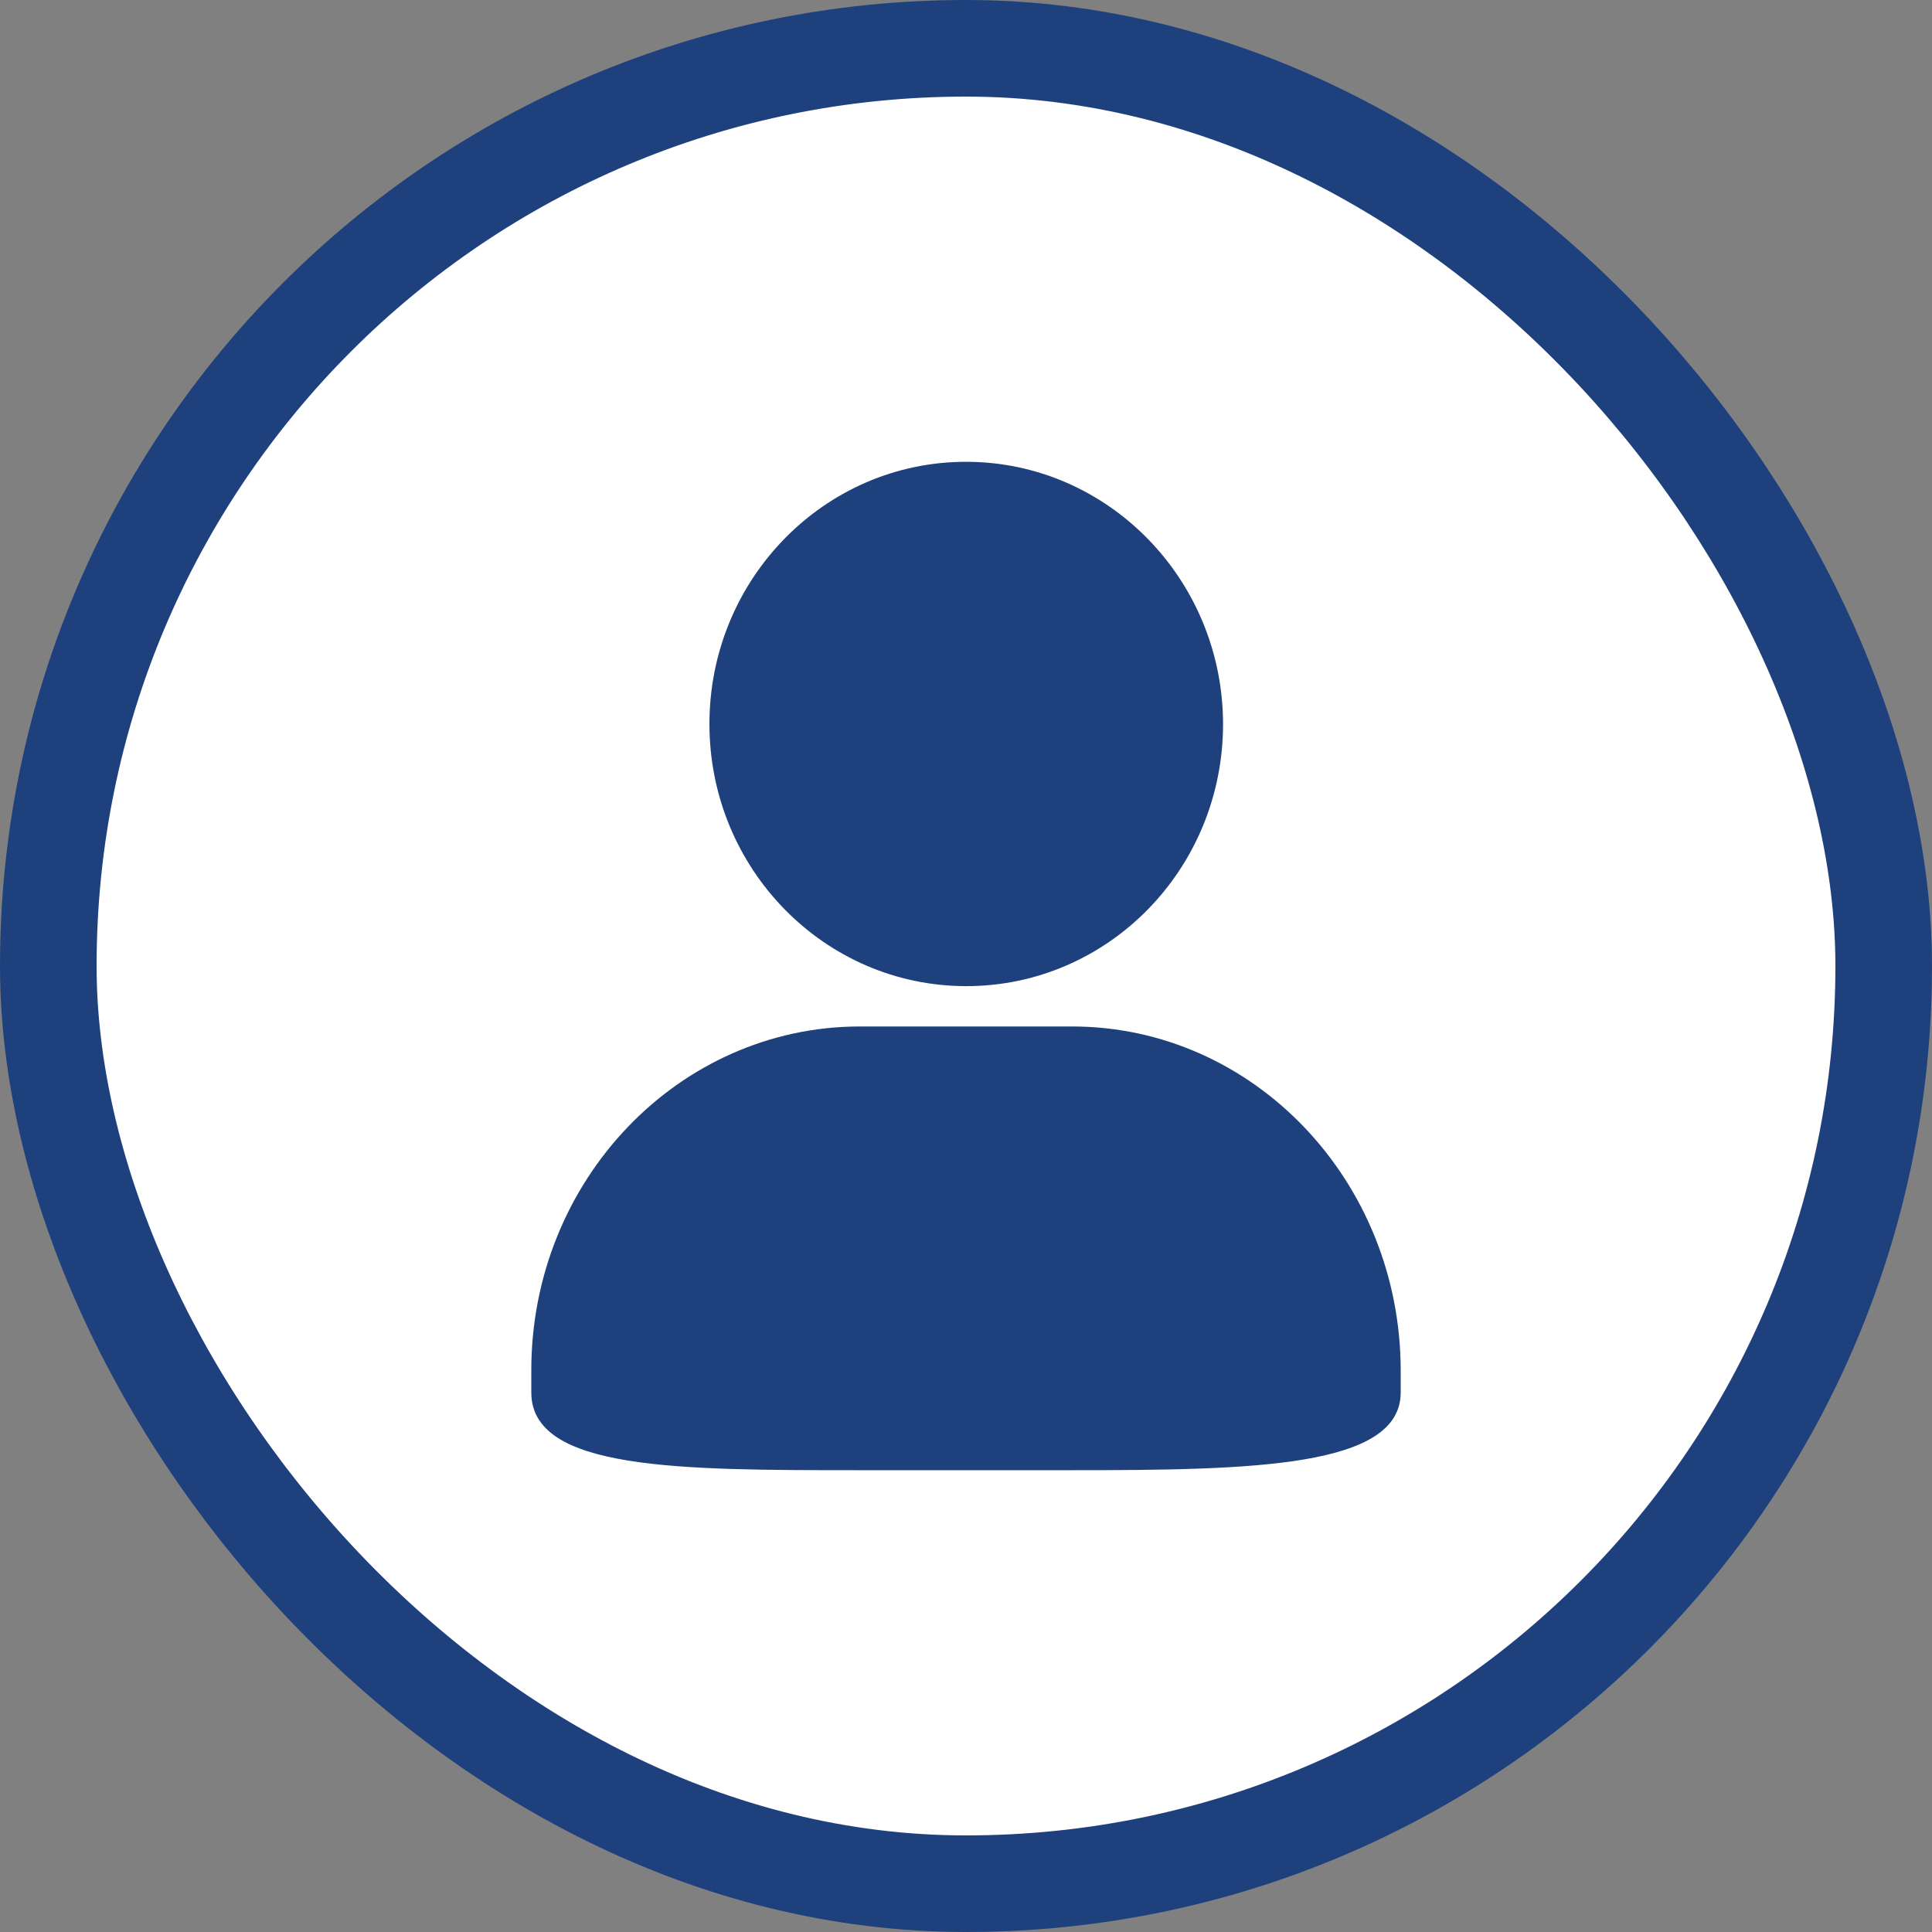
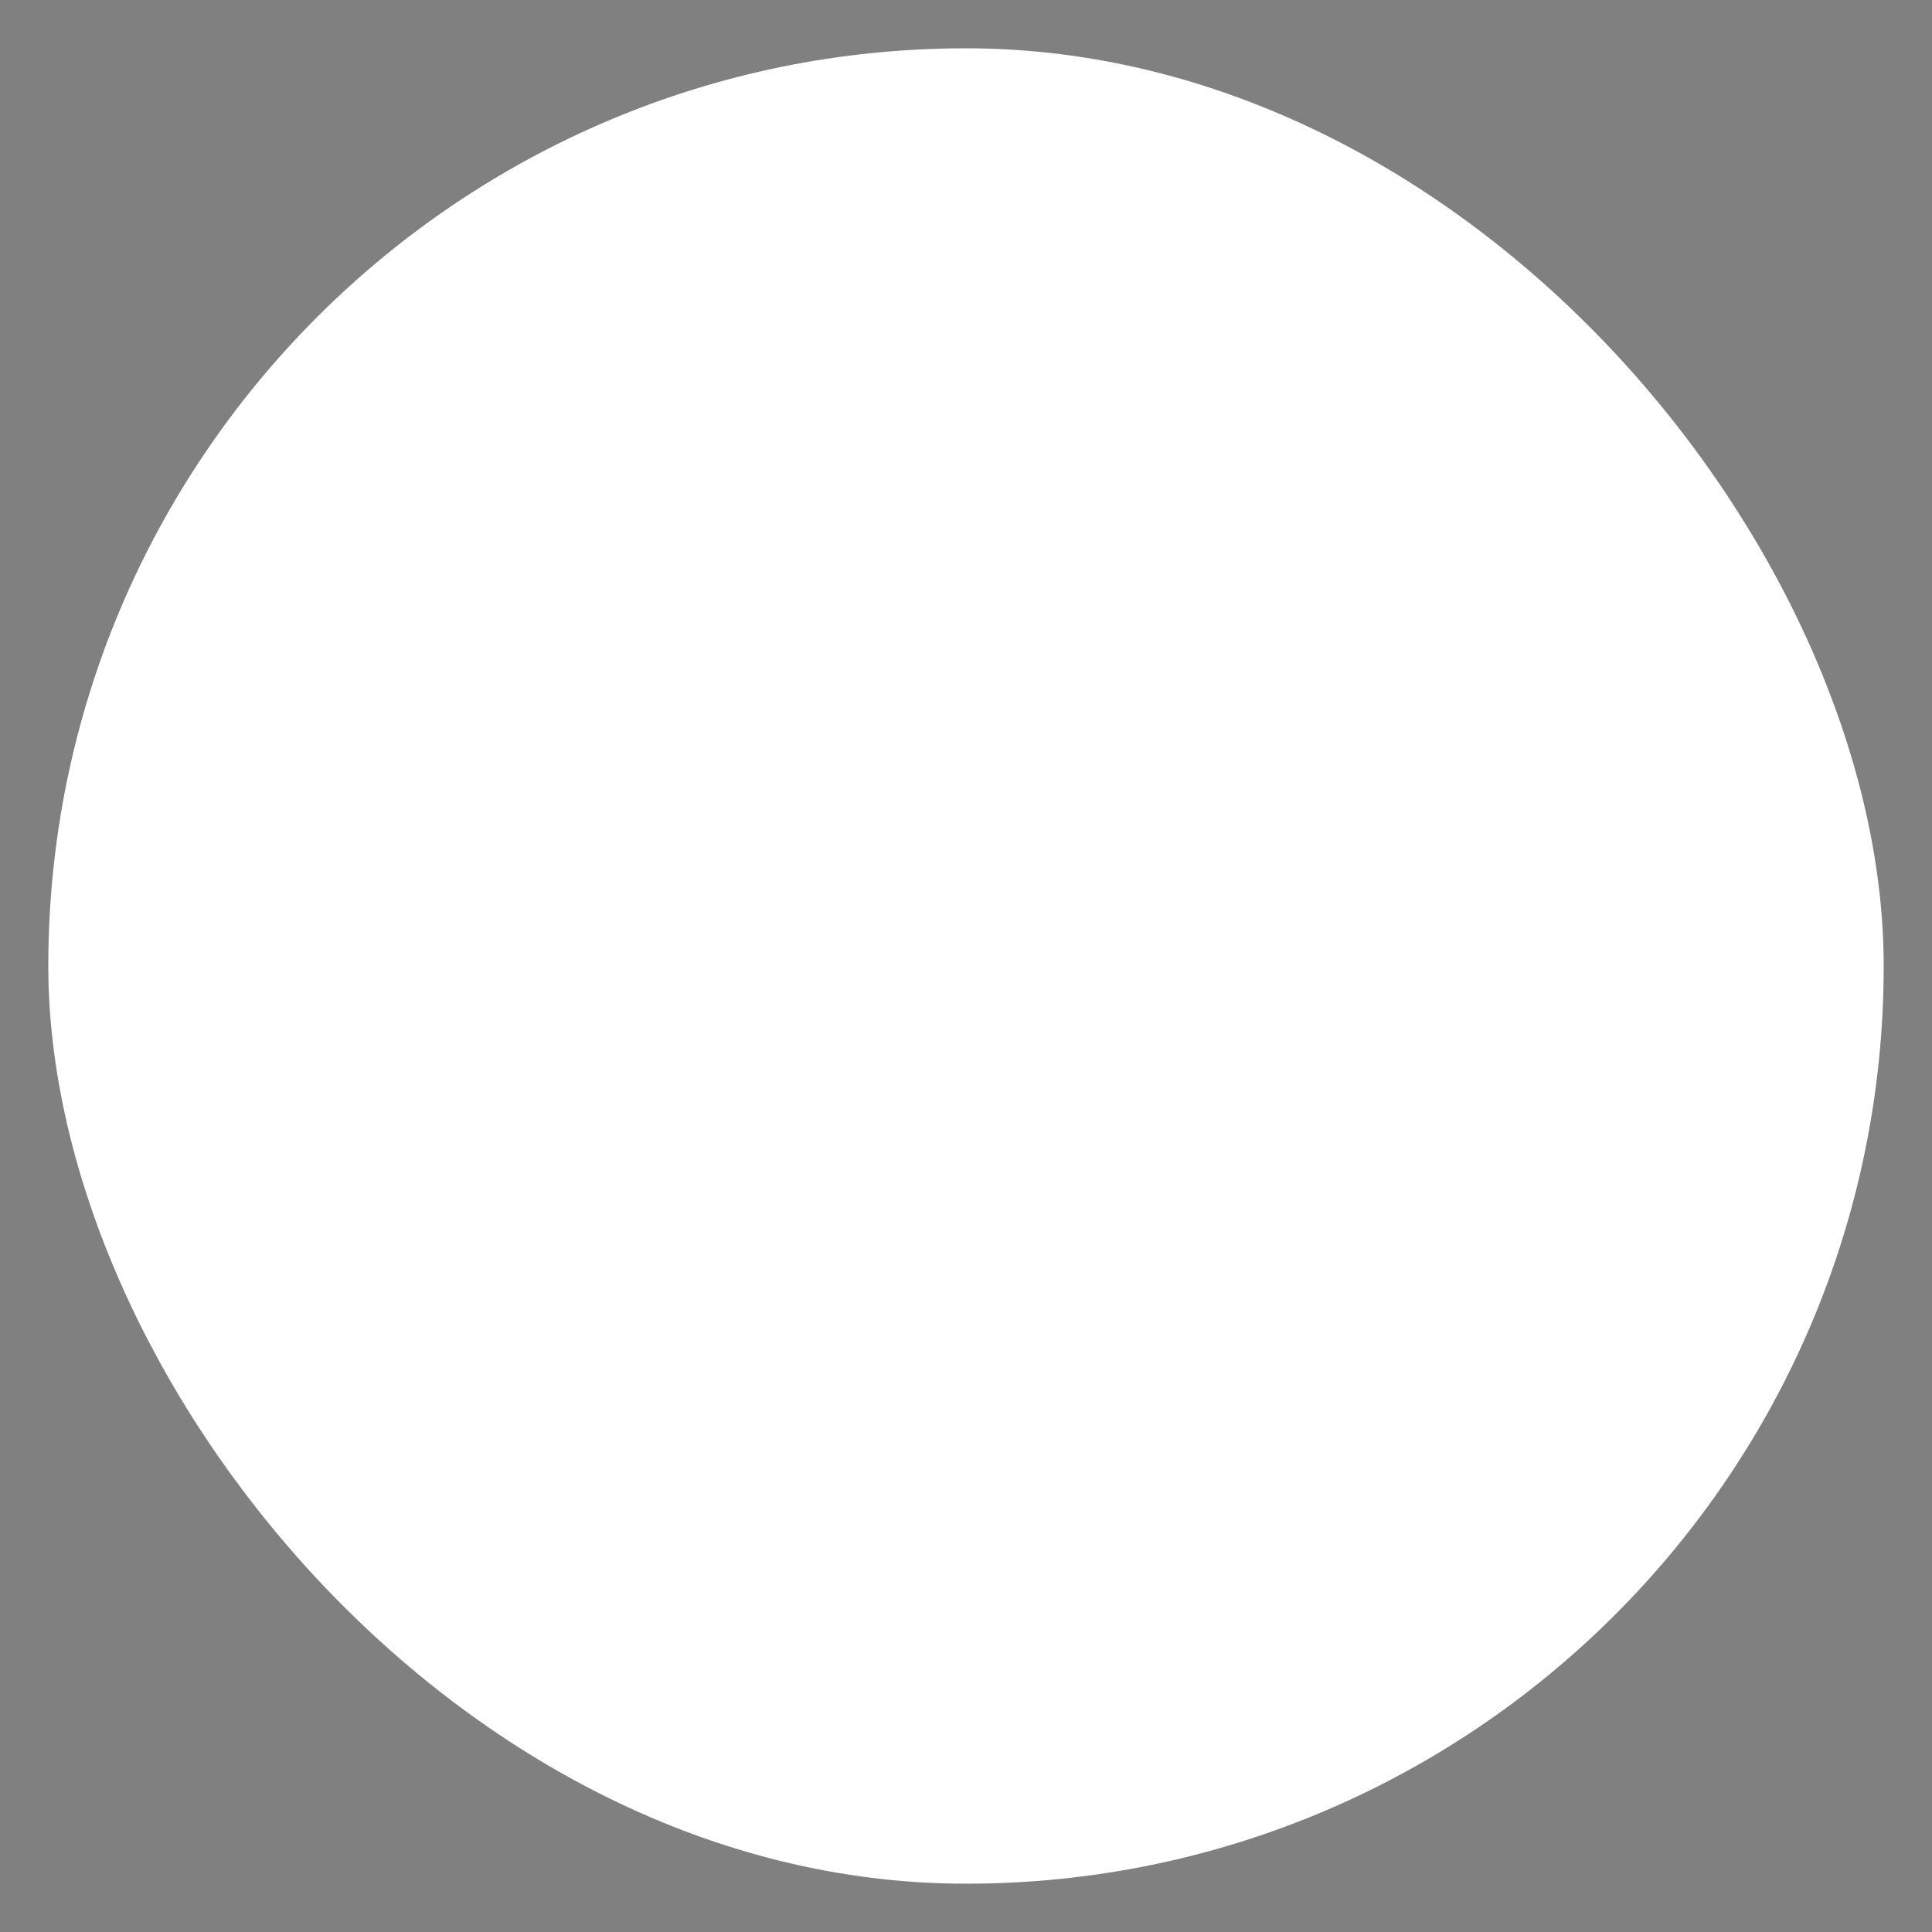
<svg xmlns="http://www.w3.org/2000/svg" width="40" height="40" viewBox="0 0 40 40" fill="none">
  <rect x="0" y="0" width="40" height="40" fill="#808080" stroke="none" />
  <g id="avatar">
    <rect x="1" y="1" width="38" height="38" rx="19" fill="white" />
-     <rect x="1" y="1" width="38" height="38" rx="19" stroke="#1E417E" stroke-width="2" />
-     <path id="Vector" d="M22.196 21.252H17.804C14.051 21.252 11 24.439 11 28.37V28.83C11 30.439 14.046 30.439 17.804 30.439H22.196C25.949 30.439 29 30.378 29 28.83V28.37C28.995 24.444 25.949 21.252 22.196 21.252ZM14.688 14.989C14.688 17.984 17.066 20.417 20.005 20.417C22.944 20.417 25.322 17.989 25.322 14.989C25.317 11.994 22.934 9.561 20 9.561C17.066 9.561 14.688 11.994 14.688 14.989Z" fill="#1E417E" />
  </g>
</svg>